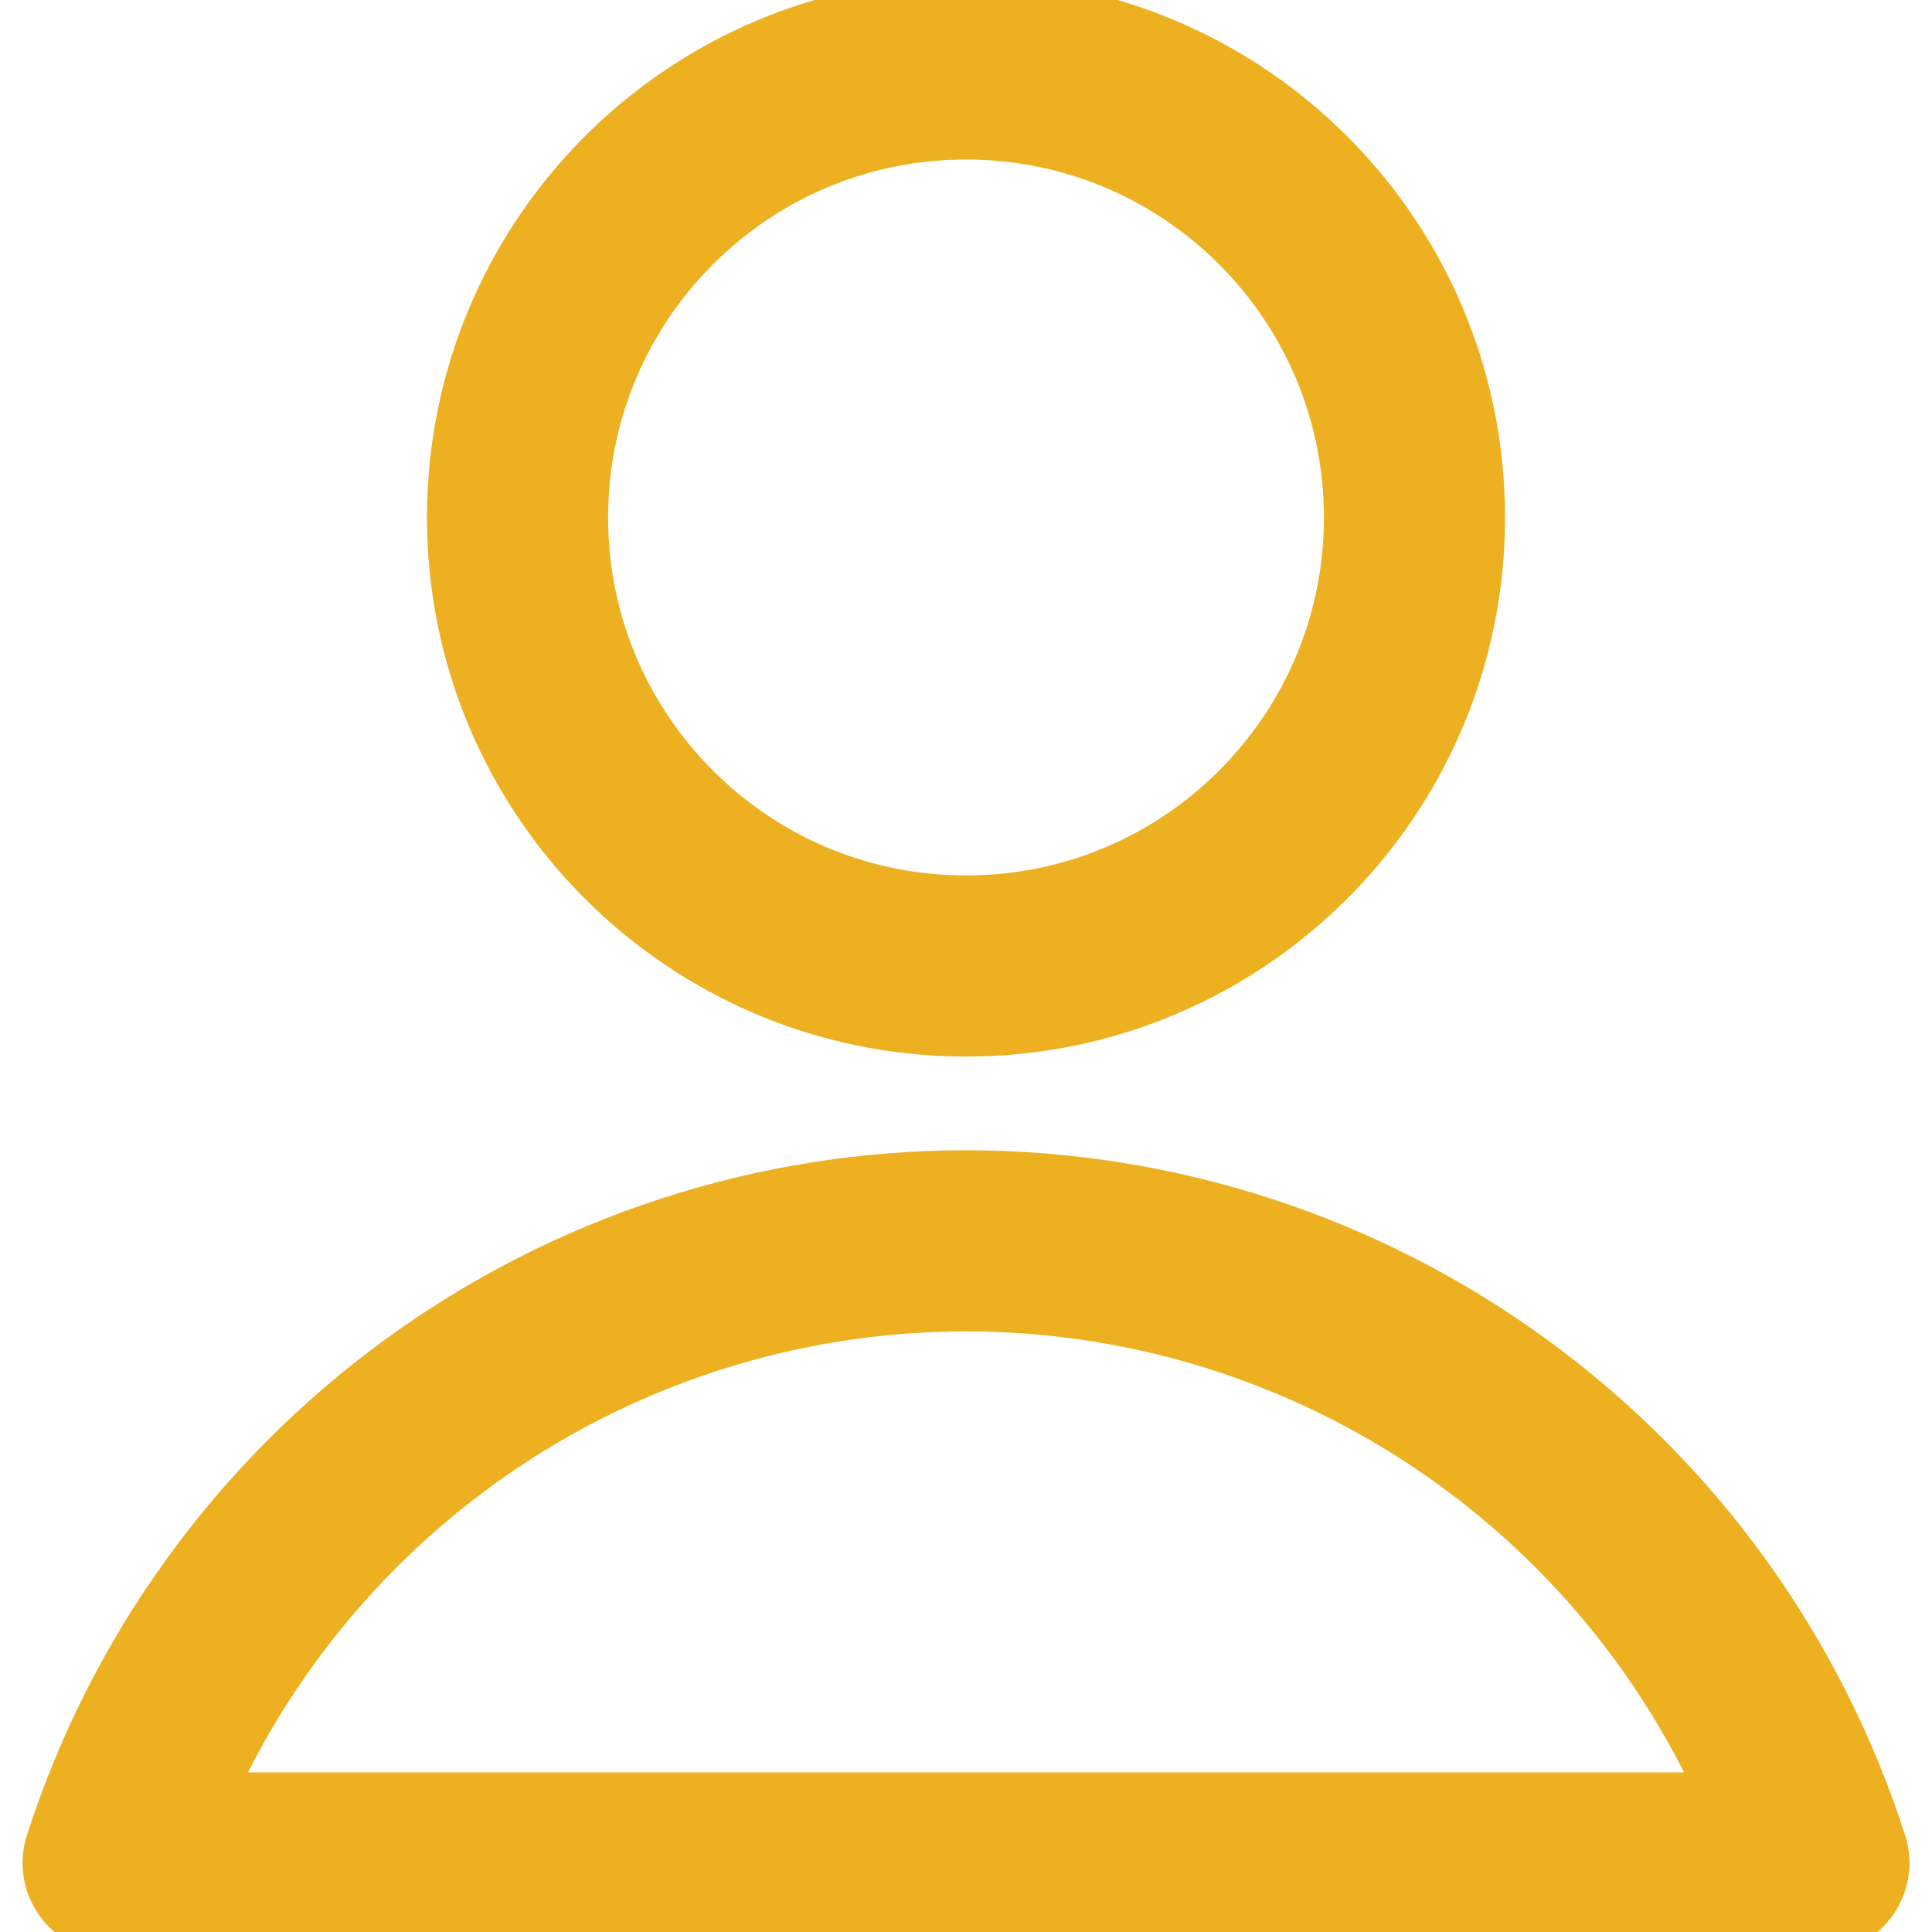
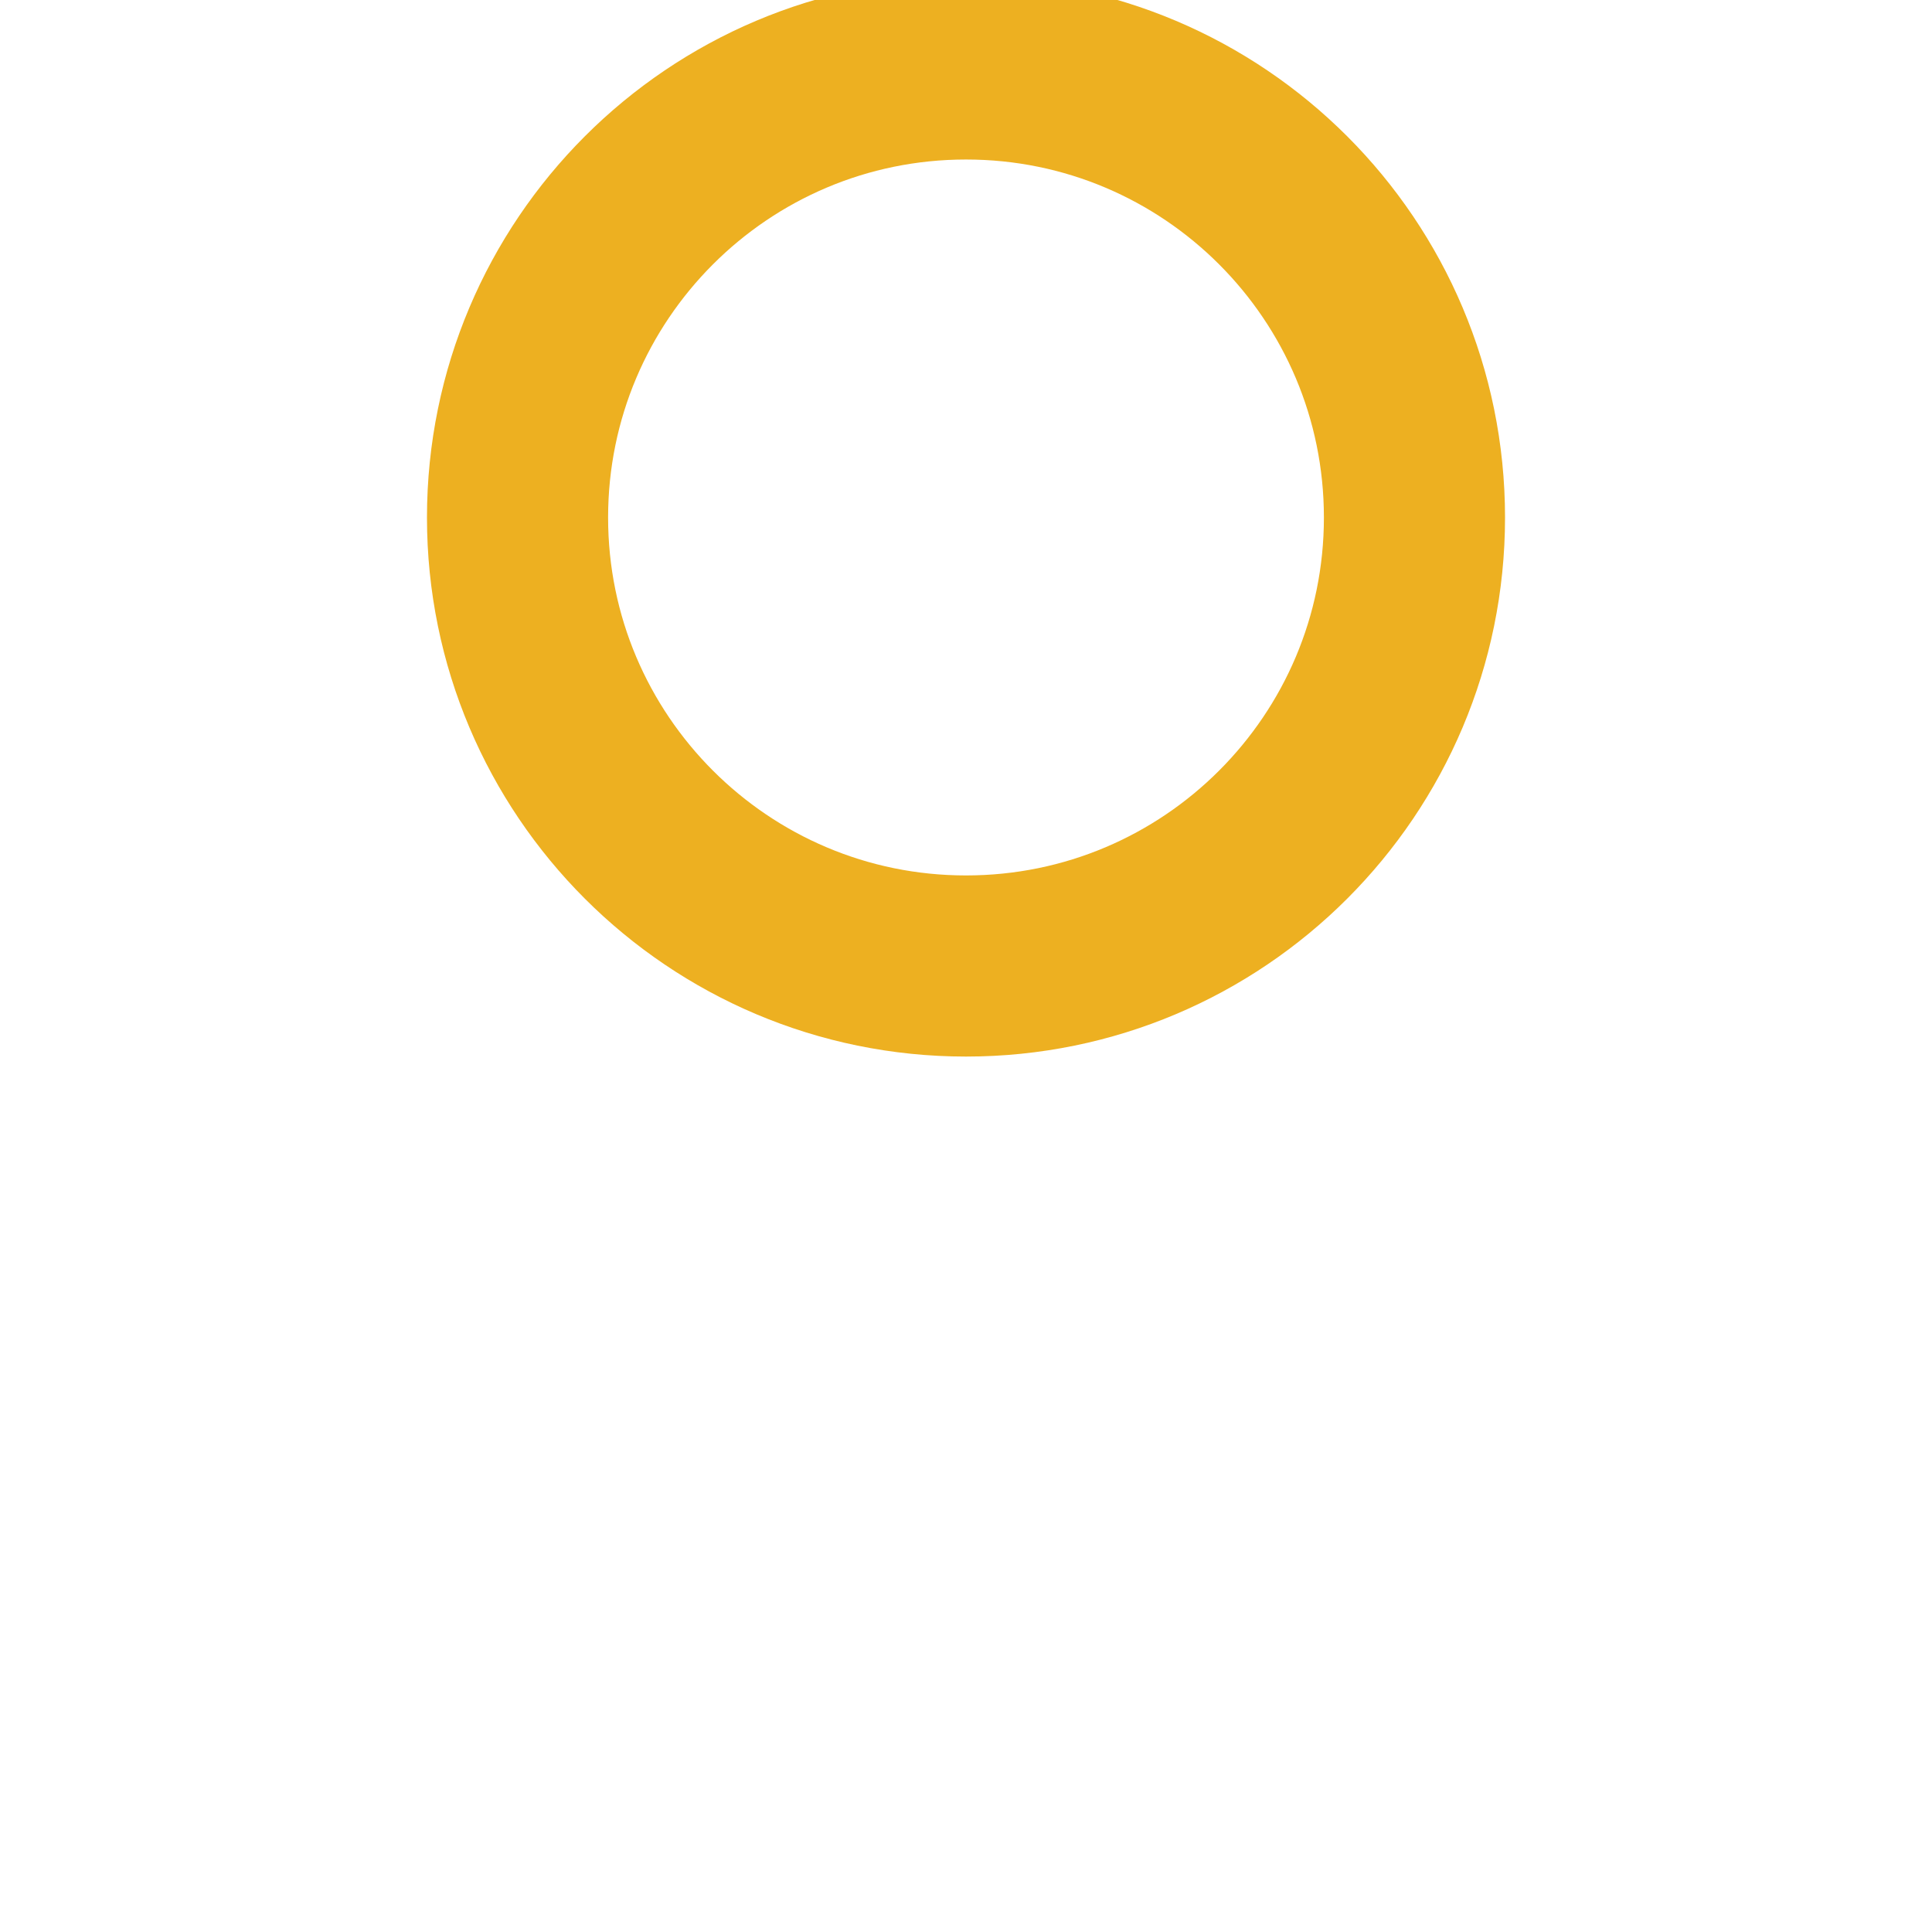
<svg xmlns="http://www.w3.org/2000/svg" width="16" height="16" viewBox="0 0 16 16" fill="none">
  <path d="M8 8C10.052 8 11.714 6.337 11.714 4.286C11.714 2.234 10.052 0.571 8 0.571C5.949 0.571 4.286 2.234 4.286 4.286C4.286 6.337 5.949 8 8 8Z" stroke="#EDB021" stroke-width="1.5" stroke-linecap="round" stroke-linejoin="round" />
-   <path d="M15.063 15.428C14.583 13.932 13.641 12.627 12.371 11.701C11.102 10.775 9.571 10.276 8 10.276C6.429 10.276 4.898 10.775 3.629 11.701C2.36 12.627 1.417 13.932 0.937 15.428H15.063Z" stroke="#EDB021" stroke-width="1.5" stroke-linecap="round" stroke-linejoin="round" />
</svg>